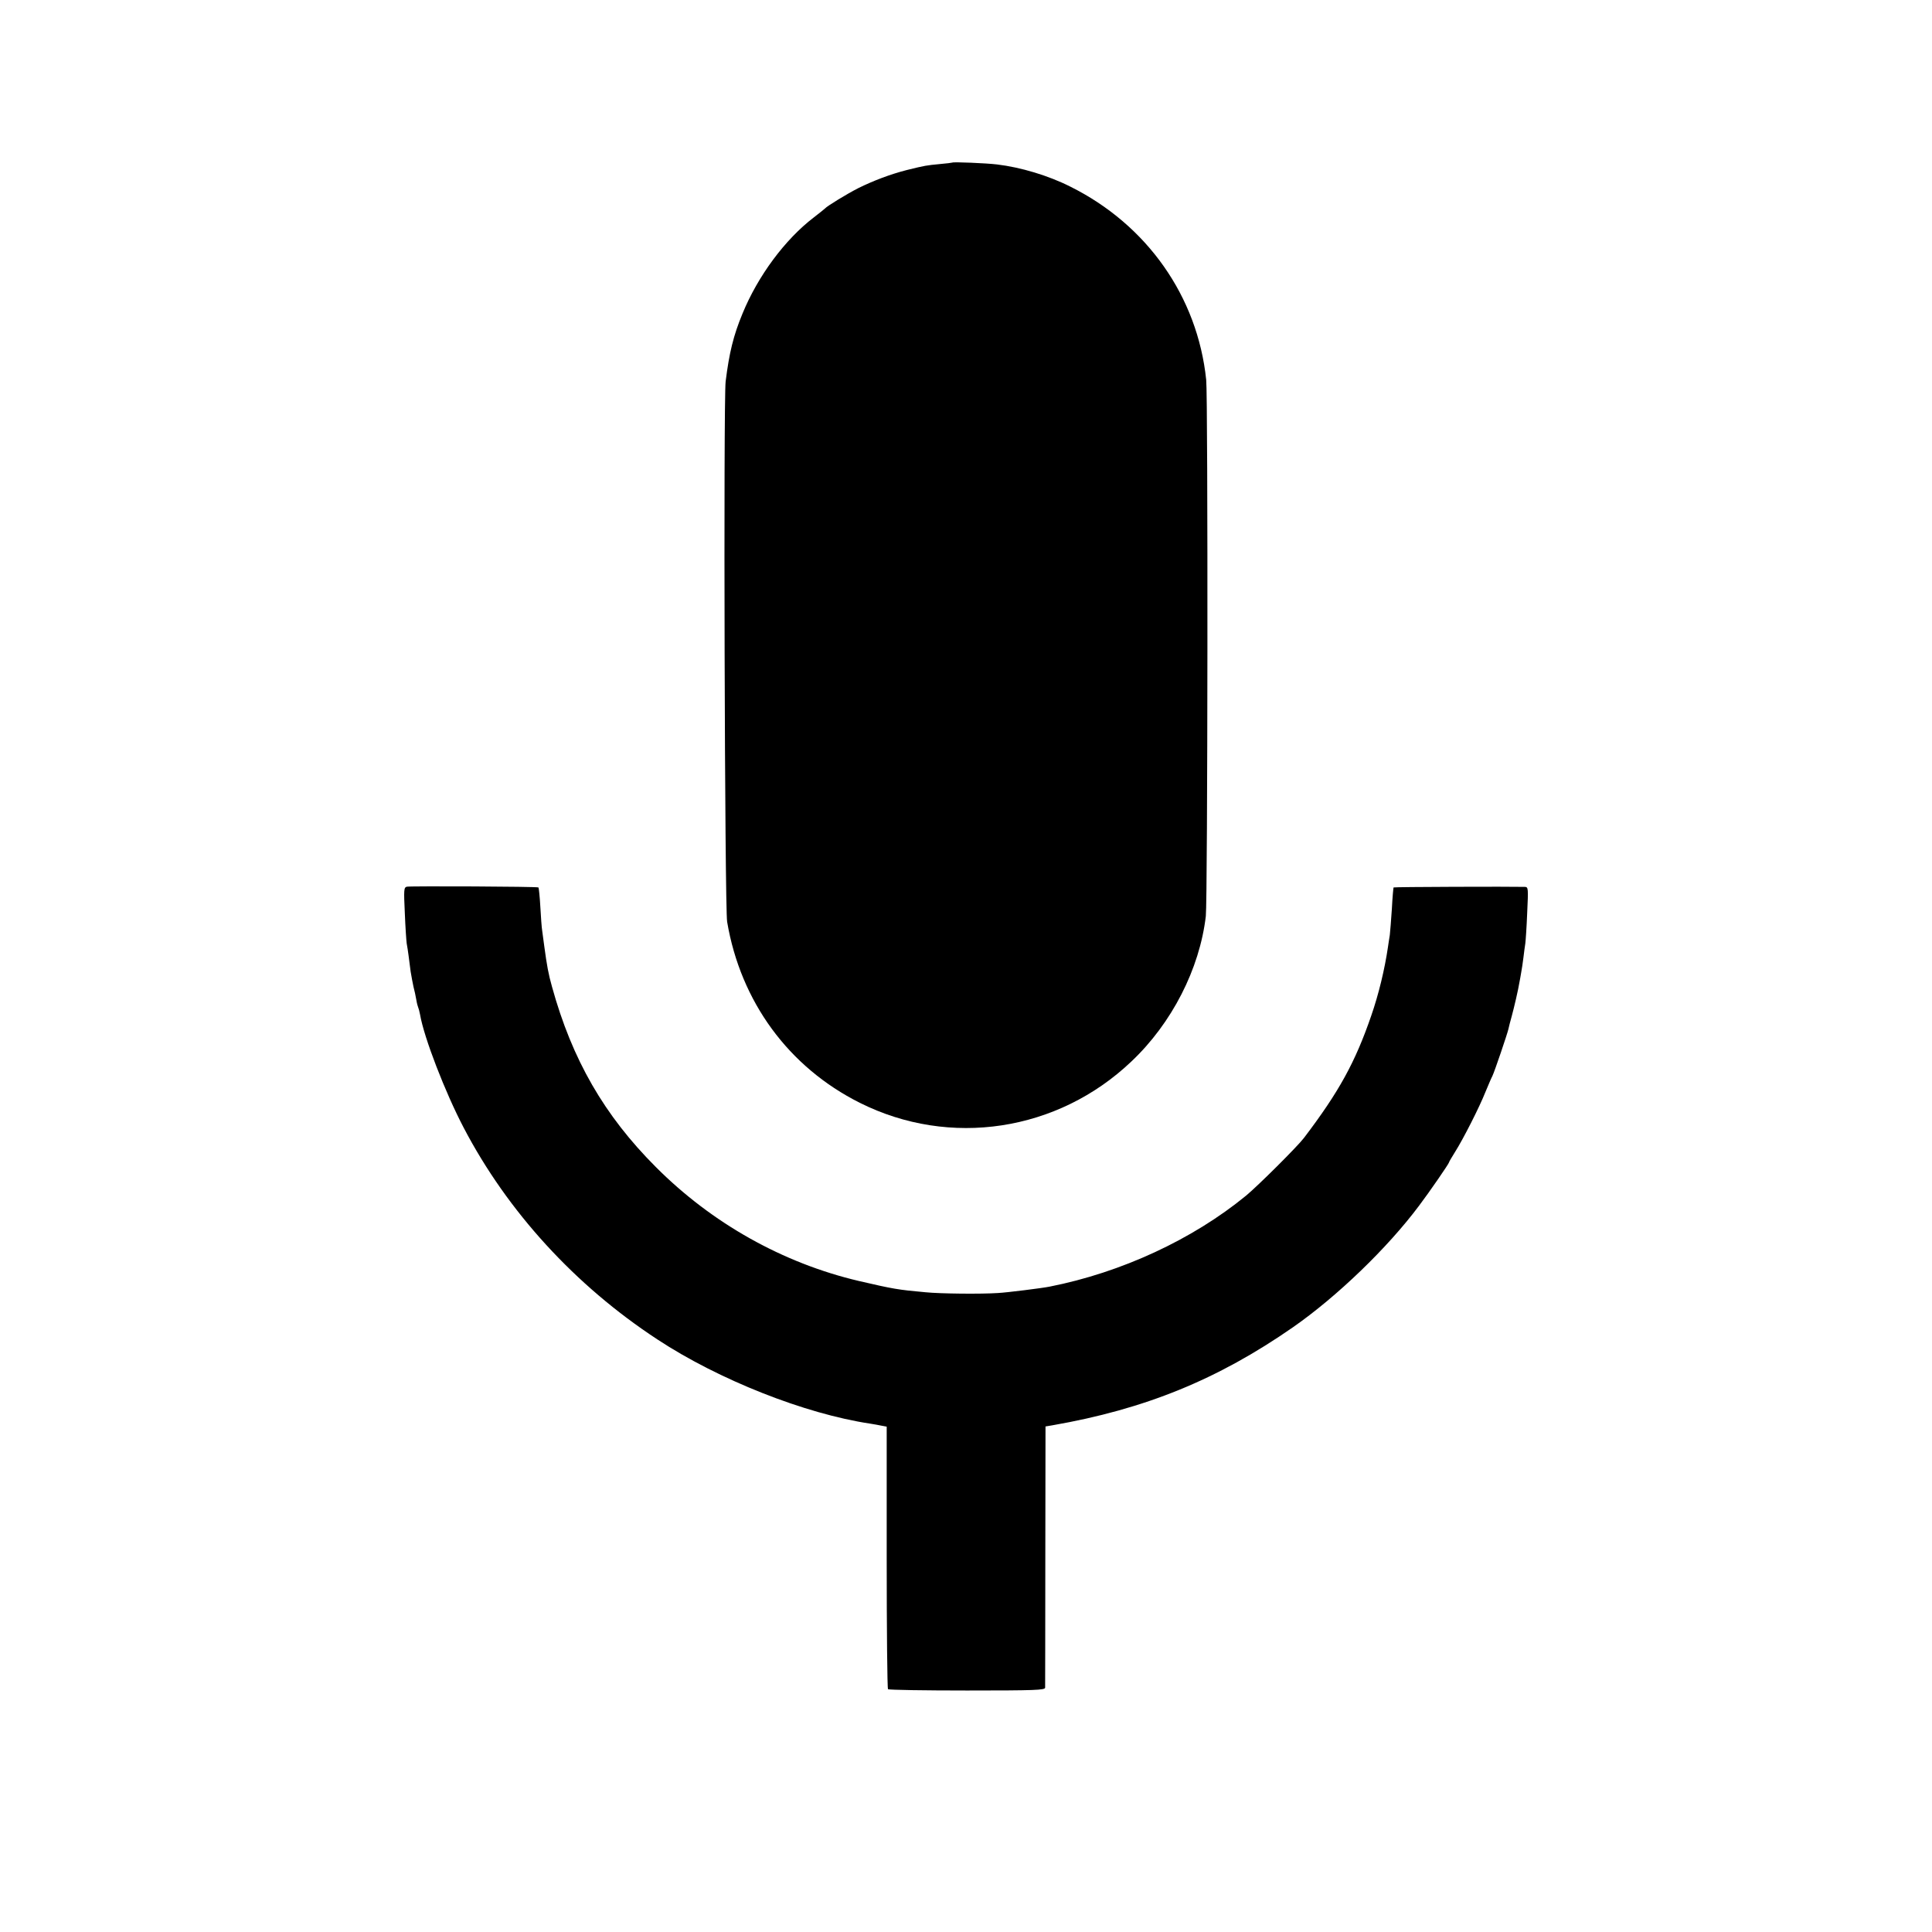
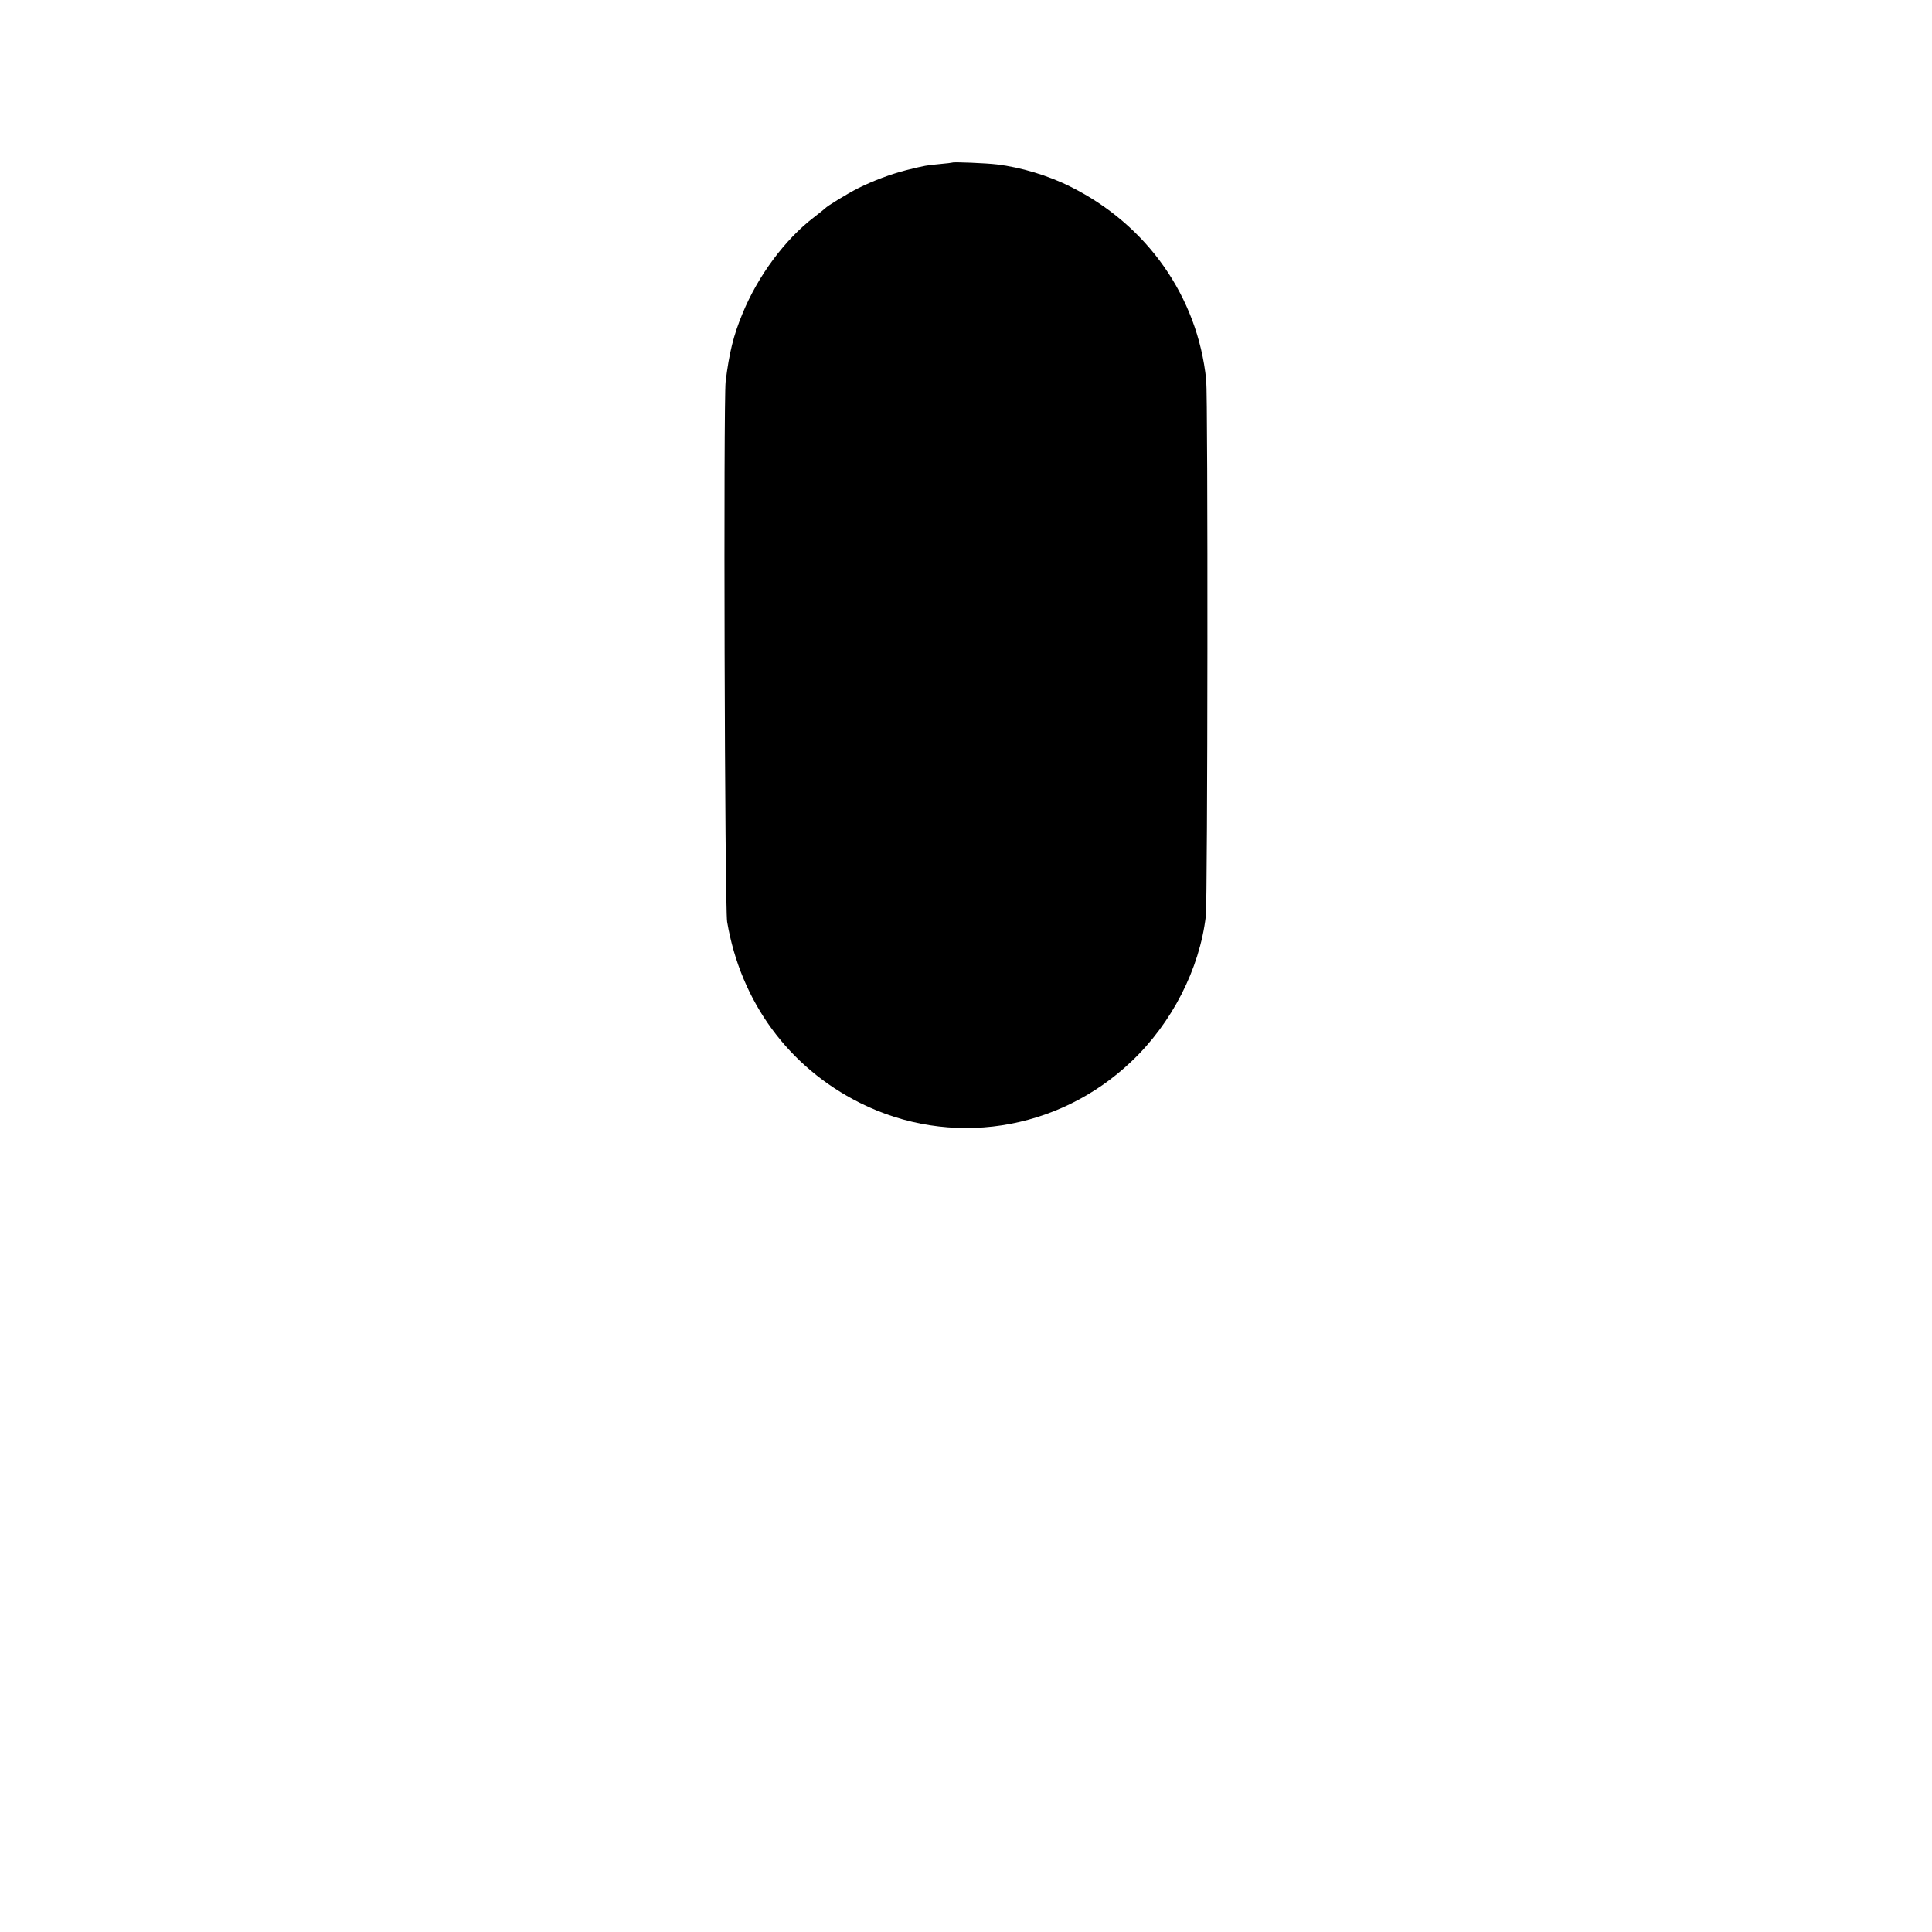
<svg xmlns="http://www.w3.org/2000/svg" height="1028pt" preserveAspectRatio="xMidYMid meet" viewBox="0 0 1028 1028" width="1028pt">
  <g transform="matrix(.1 0 0 -.1 0 1028)">
    <path d="m5068 9415c-2-1-32-5-68-8-71-7-75-7-176-32-86-22-176-56-257-96-61-31-167-96-177-108-3-3-30-25-60-48-153-117-297-311-379-511-49-118-71-210-90-362-12-103-5-2798 8-2875 72-425 327-773 706-963 479-240 1053-153 1445 220 215 203 363 492 396 773 10 83 12 2761 2 2854-46 443-315 825-723 1028-117 59-264 103-390 118-57 7-232 14-237 10z" />
-     <path d="m2165 5562c-16-4-17-14-11-140 3-76 8-148 10-162 3-14 7-43 10-65s8-60 11-85c4-25 11-61 15-80 5-19 12-50 15-69s8-37 10-41 7-21 10-38c21-123 134-415 232-602 233-446 593-840 1031-1127 325-214 785-396 1132-448 19-3 47-8 61-11l27-5v-695c0-383 3-698 7-702s193-7 421-7c362 0 414 2 415 15 0 8 1 324 1 702l1 688 36 6c494 86 881 244 1281 522 234 163 503 422 671 647 56 74 159 224 159 230 0 3 15 28 33 57 43 68 128 235 161 318 15 36 31 74 37 85 12 25 79 223 85 249 2 10 10 42 18 70 12 44 34 137 42 186 2 8 5 29 8 45 3 17 9 53 12 80 3 28 8 61 10 75s7 87 10 163c6 130 6 137-12 138-76 2-696 0-699-3-1-1-6-52-9-113-4-60-9-123-11-140-3-16-7-46-10-65-17-116-49-250-89-365-85-247-171-404-358-650-34-45-245-255-308-307-284-233-664-409-1045-484-39-8-231-32-275-34-88-6-306-4-385 4-146 13-174 18-355 60-404 95-782 307-1080 606-275 275-446 572-553 960-19 67-27 112-41 215-4 28-9 64-11 82-3 17-7 75-10 129s-8 100-10 102c-5 5-676 8-700 4z" />
  </g>
</svg>